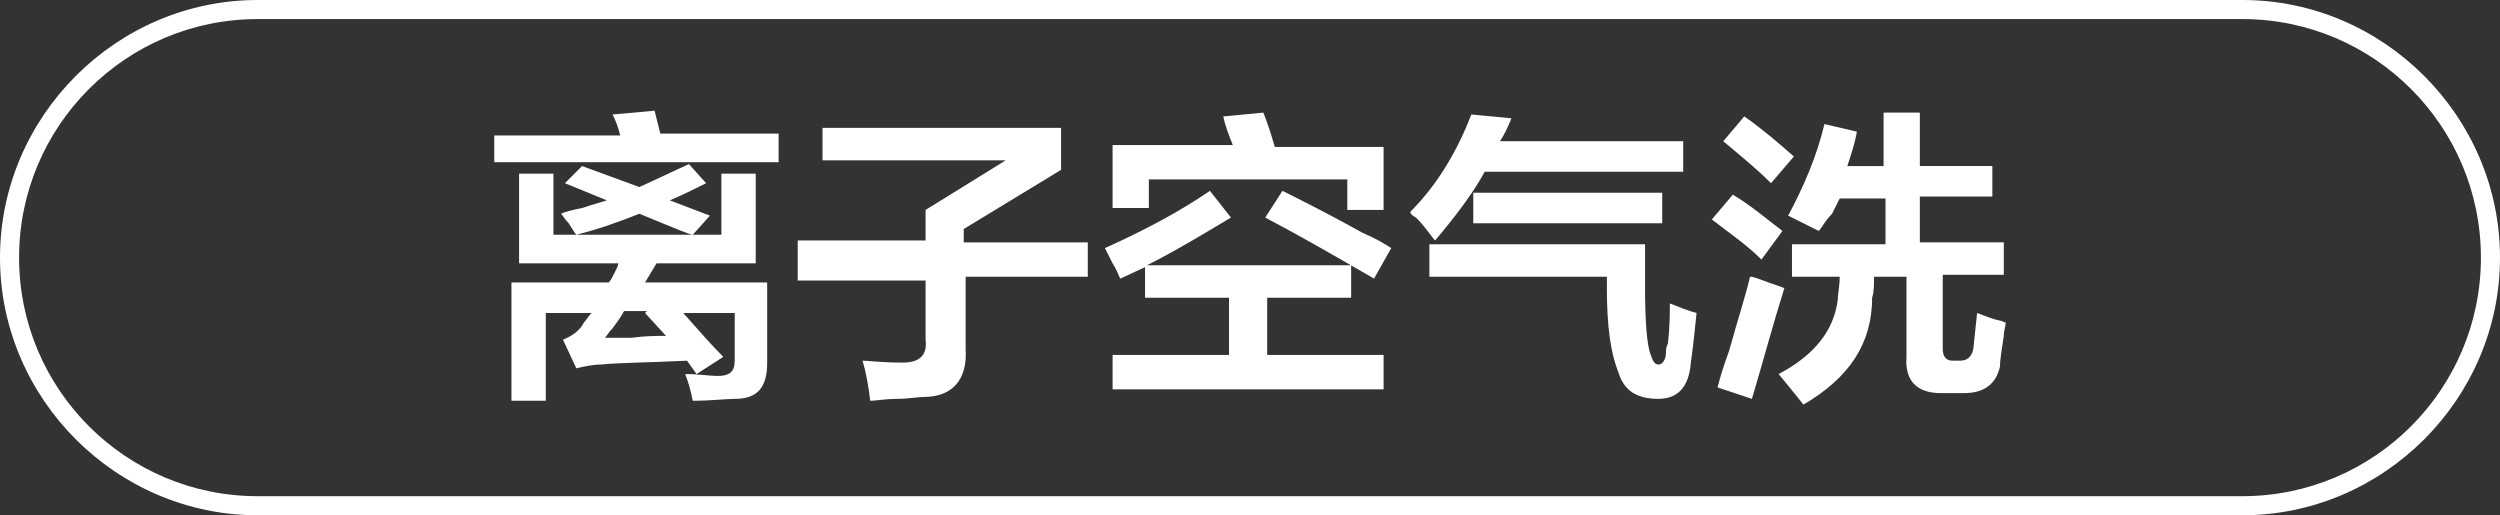
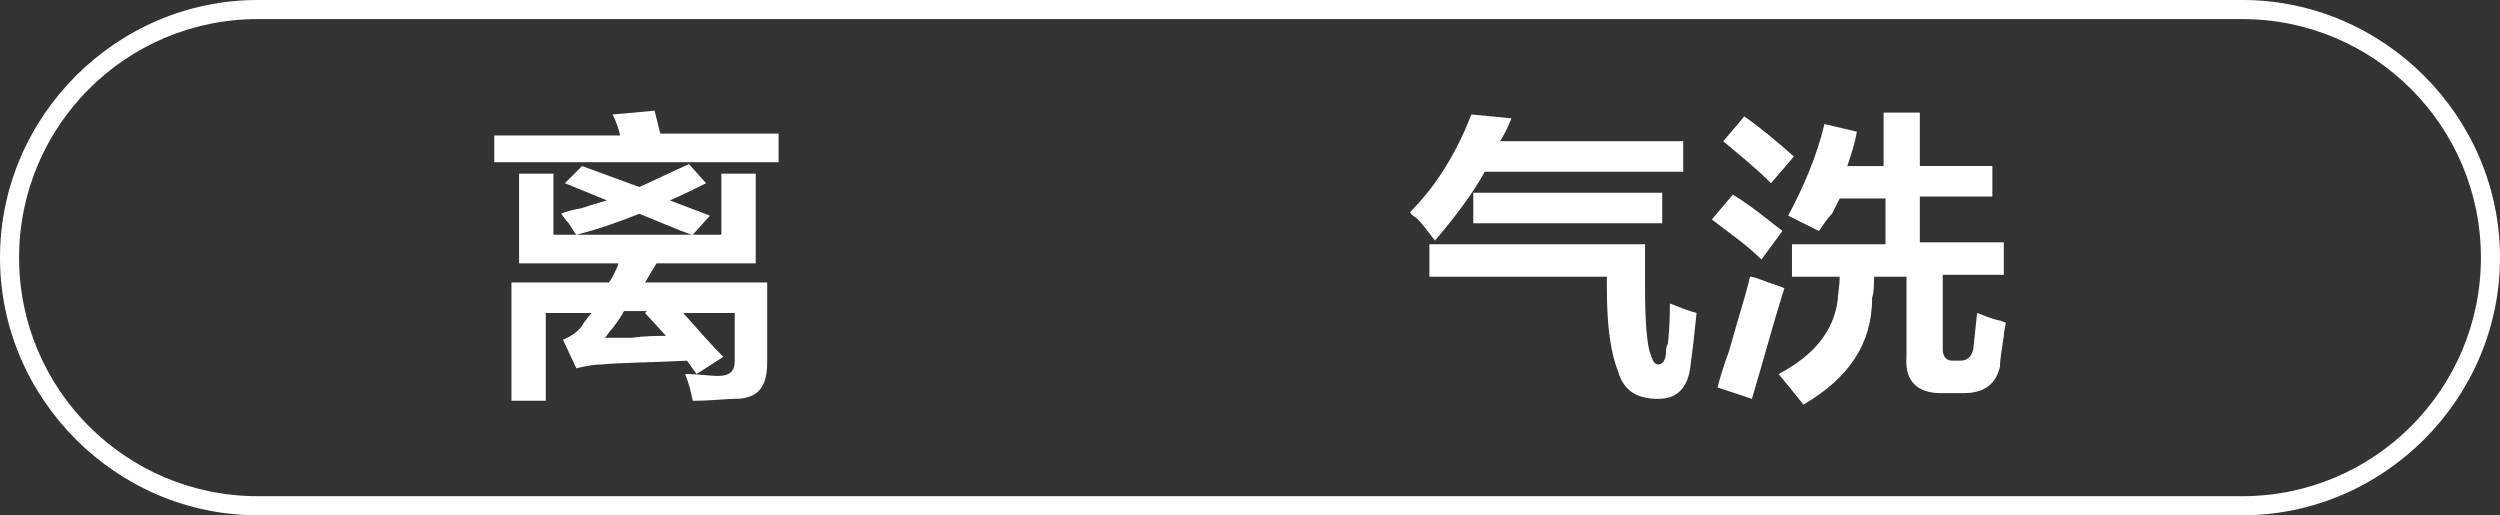
<svg xmlns="http://www.w3.org/2000/svg" version="1.1" id="图层_1" x="0px" y="0px" width="131px" height="27px" viewBox="0 0 131 27" style="enable-background:new 0 0 131 27;" xml:space="preserve">
  <rect x="0" y="0" width="131" height="27" fill="#333333" stroke="none" />
  <style type="text/css">
	.st0{fill:#FFFFFF;}
</style>
  <g>
    <path class="st0" d="M117.5,27h-104C6.1,27,0,20.9,0,13.5S6.1,0,13.5,0h104c7.4,0,13.5,6.1,13.5,13.5S124.9,27,117.5,27z M13.5,1   C6.6,1,1,6.6,1,13.5S6.6,26,13.5,26h104c6.9,0,12.5-5.6,12.5-12.5S124.4,1,117.5,1H13.5z" />
  </g>
  <g>
    <g>
      <path class="st0" d="M25.9,8.6V7.1h6.6c-0.1-0.4-0.2-0.7-0.4-1.1l2.2-0.2l0.3,1.2h6.2v1.5H25.9z M27.2,13.8V9.1H29v3.2h8.8V9.1    h1.8v4.7h-5.2l-0.6,1h6.4V19c0,1.3-0.5,1.9-1.7,1.9c-0.5,0-1.2,0.1-2.2,0.1c-0.1-0.5-0.2-0.9-0.4-1.4c0.7,0,1.3,0.1,1.7,0.1    c0.6,0,0.9-0.2,0.9-0.8v-2.5h-2.7c0.8,0.9,1.5,1.7,2.1,2.3l-1.4,0.9l-0.5-0.7c-2,0.1-3.5,0.1-4.5,0.2c-0.4,0-0.9,0.1-1.3,0.2    l-0.7-1.5c0.5-0.2,0.9-0.5,1.1-0.9c0.1-0.1,0.2-0.3,0.4-0.5h-2.4V21h-1.8v-6.2h5.1c0.1-0.1,0.2-0.3,0.3-0.5    c0.1-0.2,0.2-0.4,0.2-0.5H27.2z M36.3,12.3c-0.1,0-0.3-0.1-0.6-0.2c-1-0.4-1.7-0.7-2.2-0.9c-1,0.4-2.1,0.8-3.3,1.1    c-0.1-0.1-0.2-0.3-0.4-0.6c-0.2-0.2-0.3-0.4-0.4-0.5c0.2-0.1,0.6-0.2,1.1-0.3c0.6-0.2,1-0.3,1.3-0.4l-2.2-0.9l0.9-0.9l3,1.1    c0.9-0.4,1.7-0.8,2.6-1.2L37,9.6c-0.6,0.3-1.2,0.6-1.9,0.9l2.1,0.8L36.3,12.3z M34.9,17.6l-1.1-1.2l0.1-0.1h-1.2    c-0.1,0.2-0.3,0.5-0.6,0.9c-0.2,0.2-0.3,0.4-0.4,0.5c0.3,0,0.8,0,1.4,0C33.8,17.6,34.4,17.6,34.9,17.6z" />
-       <path class="st0" d="M41.8,14.4v-1.8h6.7v-1.6l4.2-2.6h-9.6V6.7h12.5v2.2L50.5,12v0.7H57v1.8h-6.4v3.8c0.1,1.6-0.7,2.5-2.2,2.5    c-0.3,0-0.8,0.1-1.4,0.1c-0.6,0-1.1,0.1-1.4,0.1c-0.1-0.8-0.2-1.4-0.4-2.1c0.3,0,1,0.1,2.1,0.1c0.9,0,1.3-0.4,1.2-1.2v-3.1H41.8z" />
-       <path class="st0" d="M60,15.6v-1.6l-1.3,0.6c-0.1-0.2-0.2-0.5-0.4-0.8c-0.2-0.4-0.3-0.6-0.4-0.8c2-0.9,3.9-1.9,5.5-3l1.1,1.4    c-1.5,0.9-3,1.8-4.4,2.5h10.7v1.7h-4.4v3h6.1v1.8H58.3v-1.8h6.1v-3H60z M58.3,10.9V7.6h6.3c-0.2-0.5-0.4-1-0.5-1.5l2.1-0.2    c0.2,0.5,0.4,1.1,0.6,1.8h5.7v3.3h-1.9V9.4H60.2v1.5H58.3z M72,14.6c-1.9-1.1-3.8-2.2-5.7-3.2l0.9-1.4c1,0.5,2.4,1.2,4.2,2.2    c0.7,0.3,1.2,0.6,1.5,0.8L72,14.6z" />
      <path class="st0" d="M75.2,12.6c-0.2-0.2-0.5-0.7-1-1.2c-0.2-0.1-0.3-0.2-0.3-0.3c1.5-1.5,2.5-3.3,3.2-5.1l2.1,0.2    c-0.2,0.5-0.4,0.9-0.6,1.2h9.6v1.6H77.8C77.2,10.1,76.3,11.3,75.2,12.6z M86.9,20.9c-1.1,0-1.8-0.4-2.1-1.4    c-0.4-1-0.6-2.4-0.6-4.4v-0.6h-9.3v-1.7h11.3V15c0,1.9,0.1,3.1,0.3,3.6c0.1,0.3,0.2,0.5,0.4,0.5c0.2,0,0.4-0.2,0.4-0.7    c0-0.1,0-0.2,0.1-0.4c0.1-0.9,0.1-1.6,0.1-2.1c0.5,0.2,1,0.4,1.4,0.5c-0.1,1-0.2,1.9-0.3,2.6C88.5,20.3,87.9,20.9,86.9,20.9z     M77.2,11.7v-1.6h9.9v1.6H77.2z" />
      <path class="st0" d="M92.3,13.6c-0.8-0.8-1.7-1.4-2.6-2.1l1.1-1.3c1,0.6,1.8,1.3,2.6,1.9L92.3,13.6z M91.8,20.9L90,20.3    c0.1-0.4,0.3-1.1,0.6-1.9c0.5-1.8,0.9-3,1.1-3.9c0.2,0,0.4,0.1,0.7,0.2c0.5,0.2,0.9,0.3,1.1,0.4C92.9,17,92.4,18.9,91.8,20.9z     M92.8,9.6C91.9,8.7,91,8,90.3,7.4l1.1-1.3c1,0.7,1.8,1.4,2.6,2.1L92.8,9.6z M95.3,12.1l-1.6-0.8c0.8-1.5,1.5-3.1,1.9-4.8l1.7,0.4    c-0.1,0.6-0.3,1.2-0.5,1.8h1.9V5.9h1.9v2.8h3.8v1.6h-3.8v2.4h4.4v1.7h-3.2v3.9c0,0.4,0.2,0.6,0.5,0.6h0.4c0.4,0,0.6-0.2,0.7-0.6    l0.2-1.9c0.3,0.1,0.7,0.3,1.2,0.4c0.1,0,0.2,0.1,0.3,0.1c0,0.2-0.1,0.4-0.1,0.7c-0.1,0.7-0.2,1.2-0.2,1.6    c-0.2,0.9-0.8,1.4-1.9,1.4h-1.2c-1.2,0-1.9-0.6-1.8-1.9v-4.2h-1.7c0,0.4,0,0.8-0.1,1.1c0,2.4-1.2,4.2-3.6,5.6    c-0.4-0.5-0.8-1-1.3-1.6c1.9-1,2.9-2.3,3.1-3.9c0-0.3,0.1-0.7,0.1-1.2h-2.5v-1.7h4.9v-2.4h-2.4c-0.1,0.2-0.2,0.4-0.4,0.8    C95.6,11.6,95.5,11.9,95.3,12.1z" />
    </g>
  </g>
</svg>